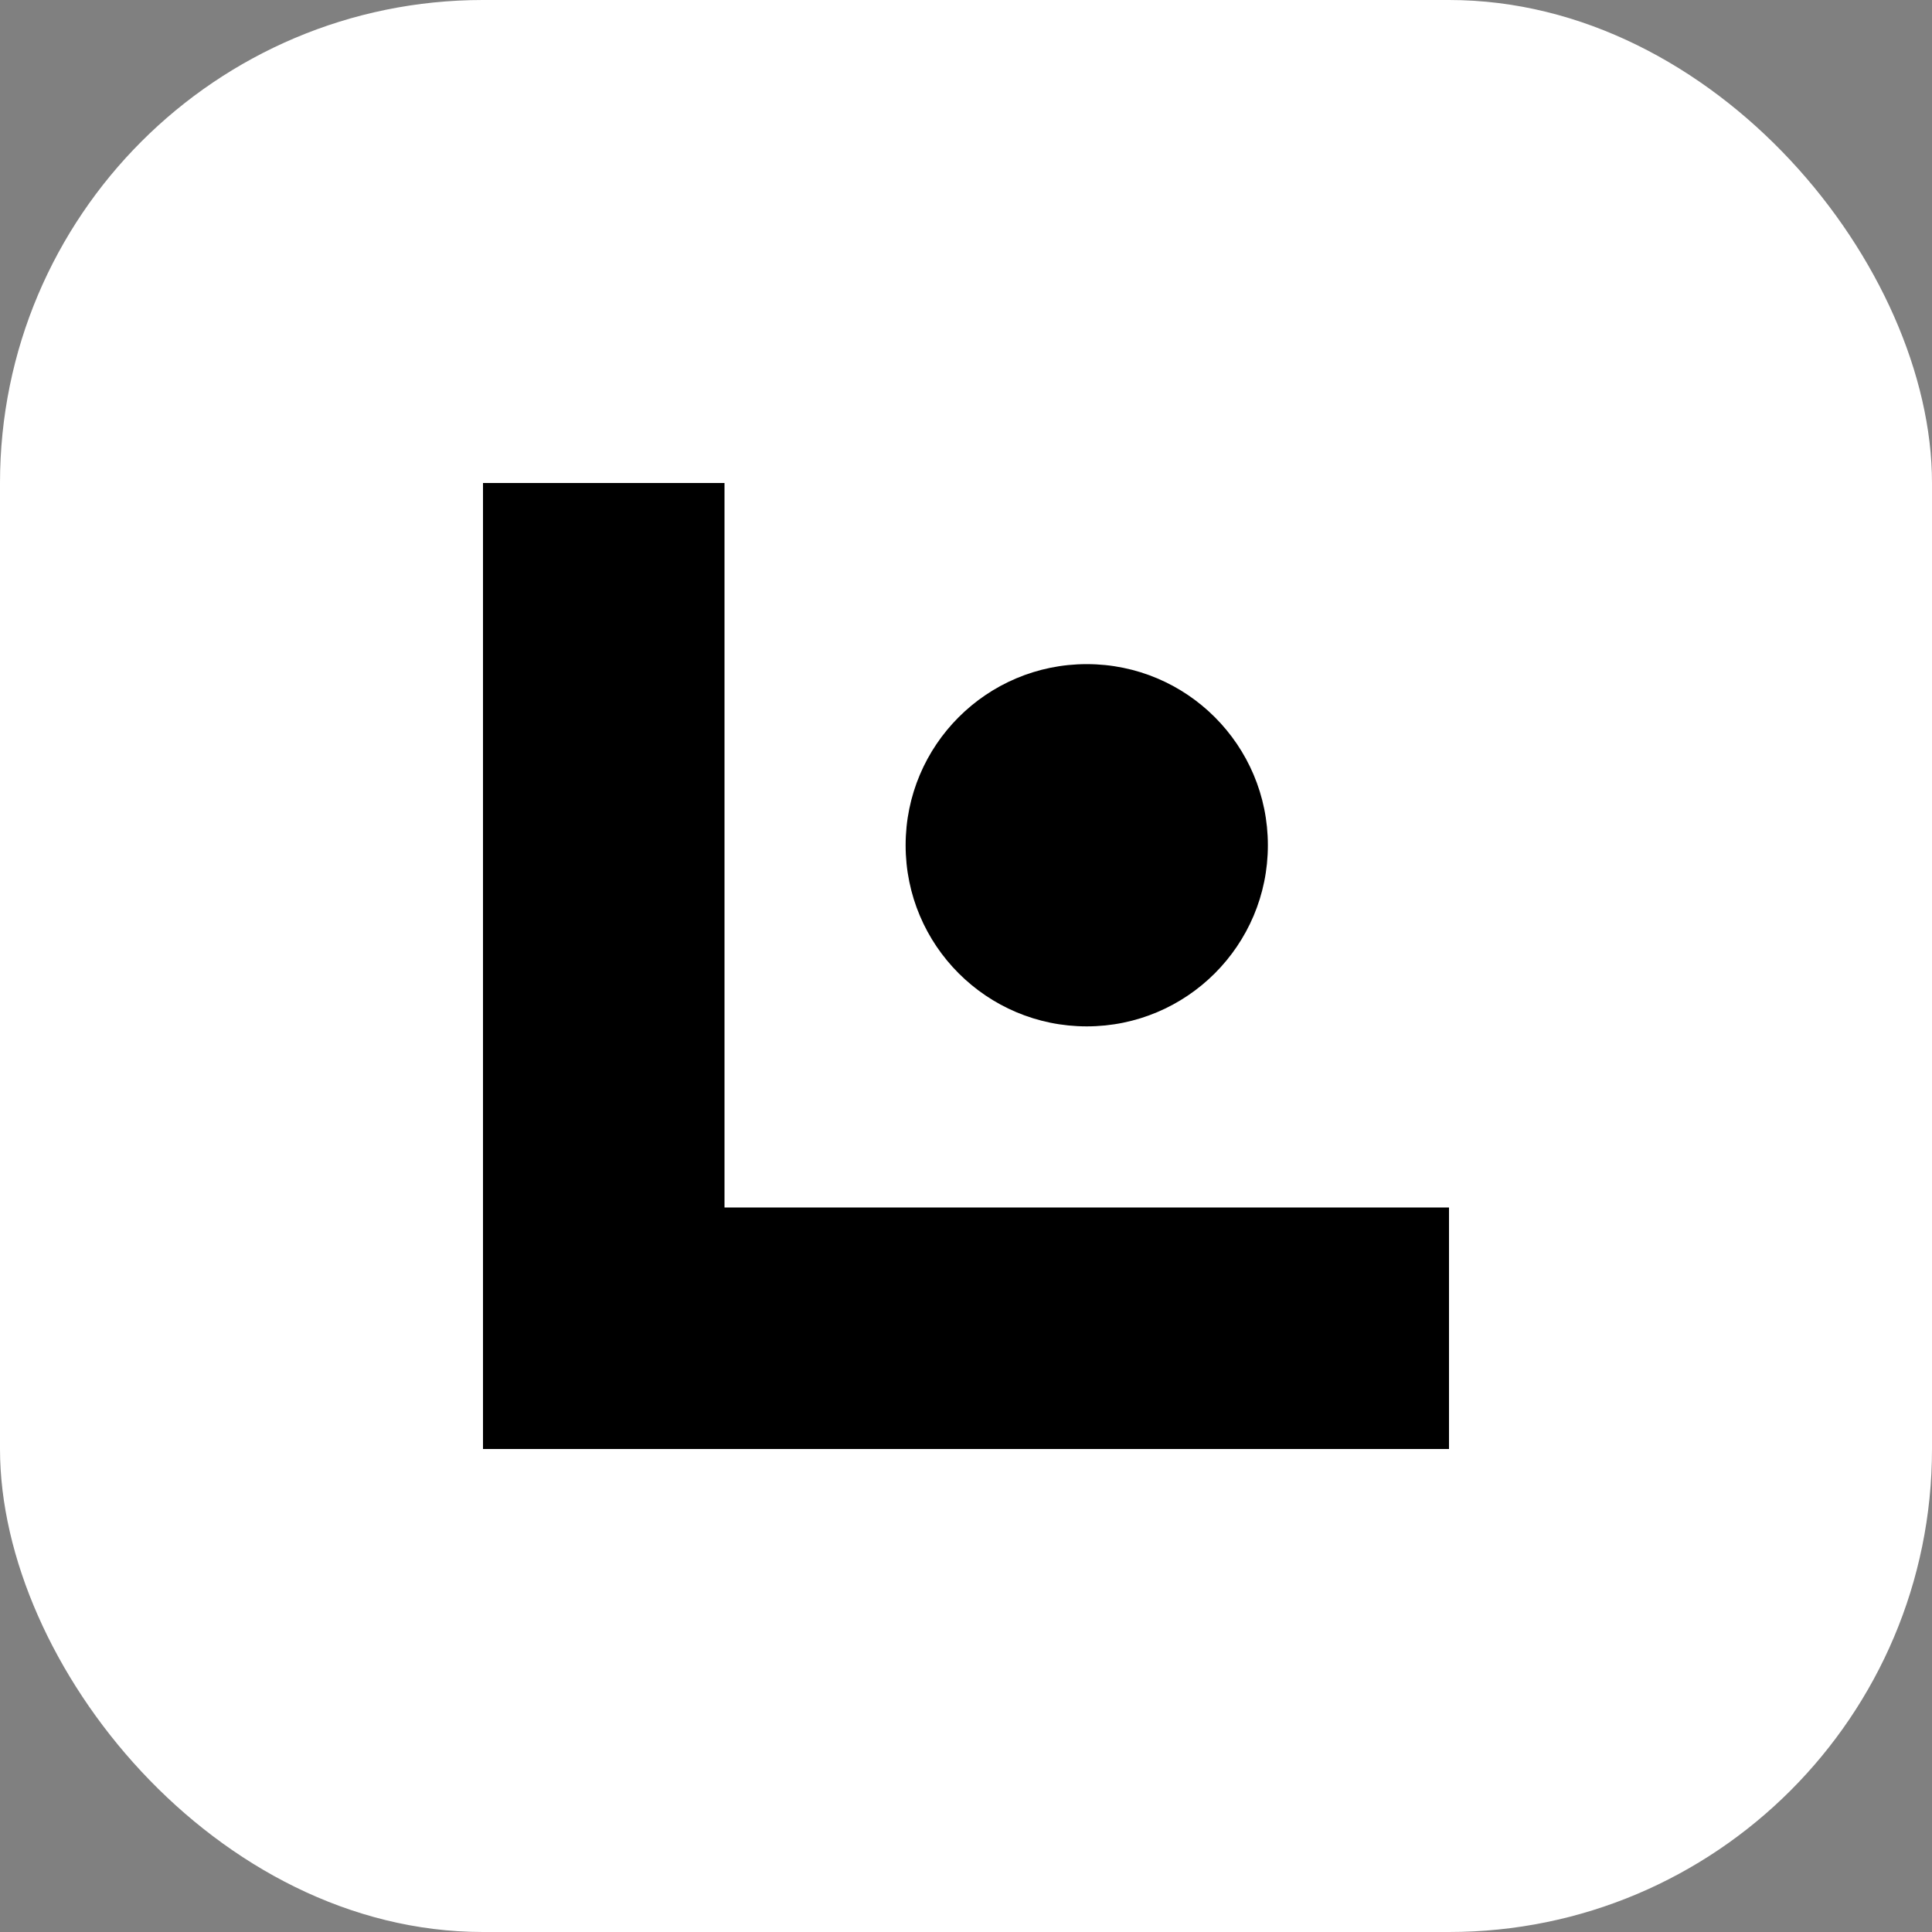
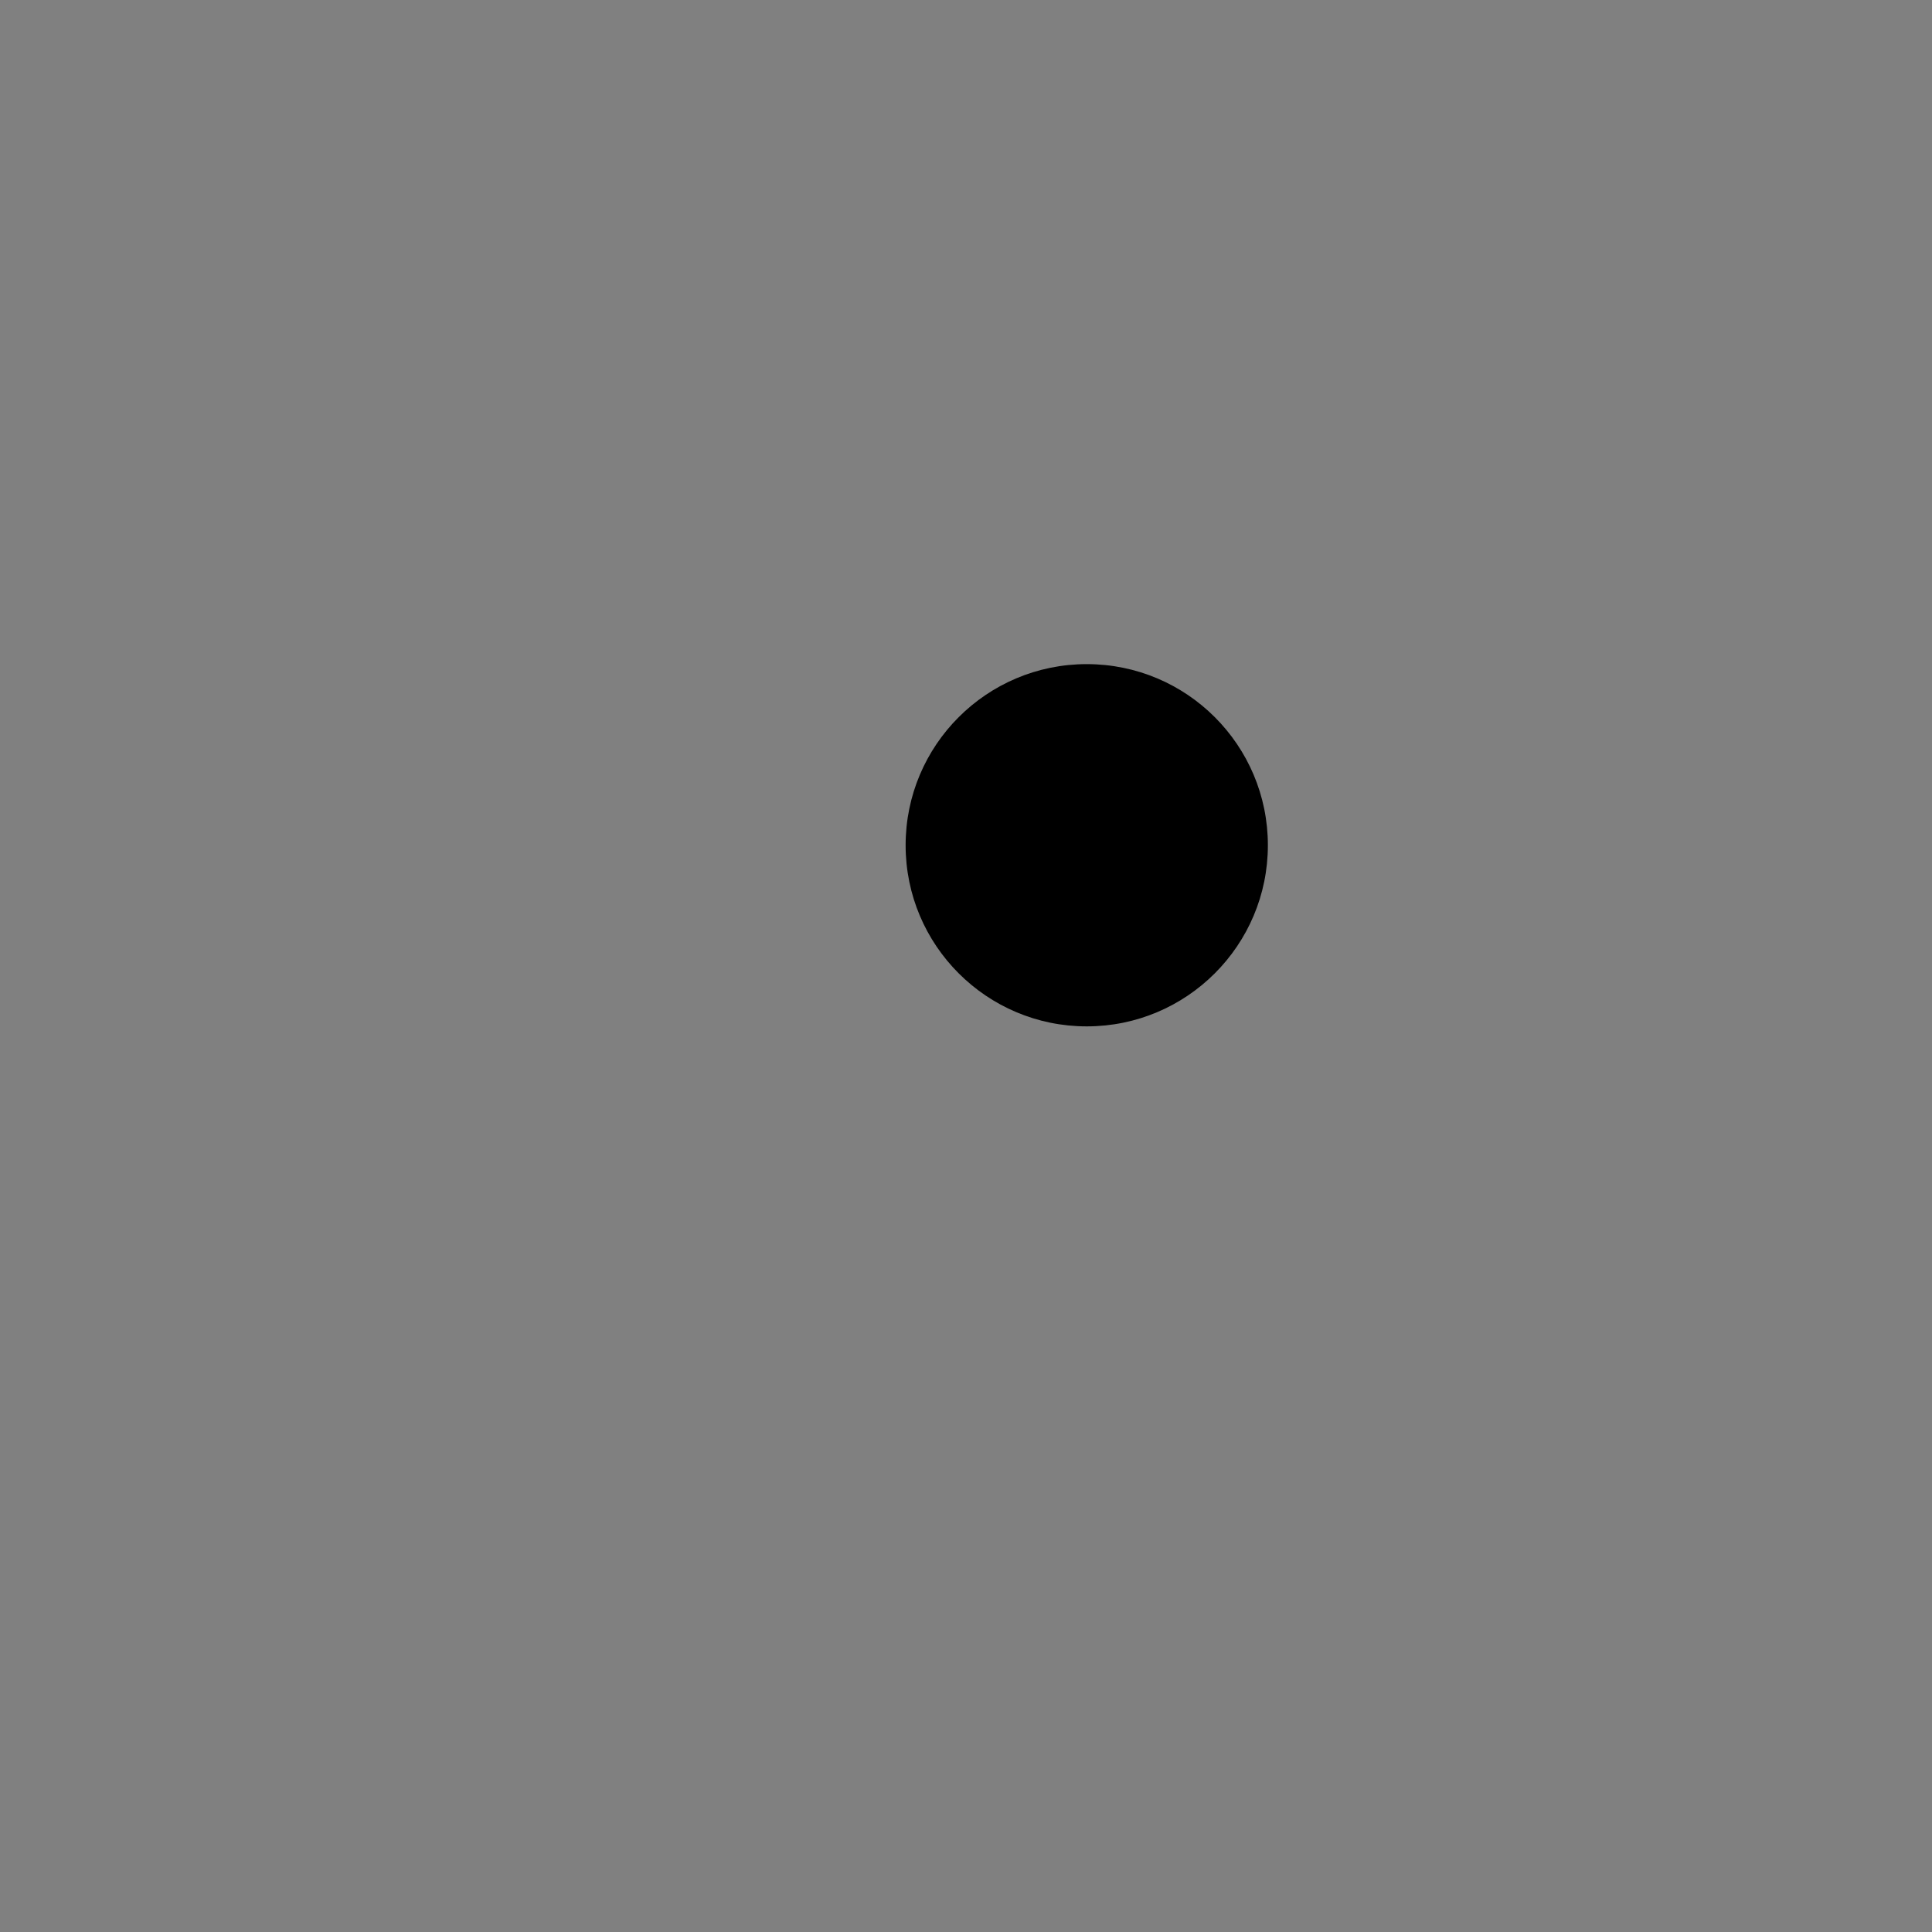
<svg xmlns="http://www.w3.org/2000/svg" width="32" height="32" viewBox="0 0 32 32" fill="none">
  <rect x="0" y="0" width="32" height="32" fill="#808080" stroke="none" />
-   <rect width="32" height="32" rx="8" fill="white" />
-   <path d="M8 8V24H24V20H12V8H8Z" fill="black" />
  <circle cx="18" cy="14" r="3" fill="black" />
</svg>